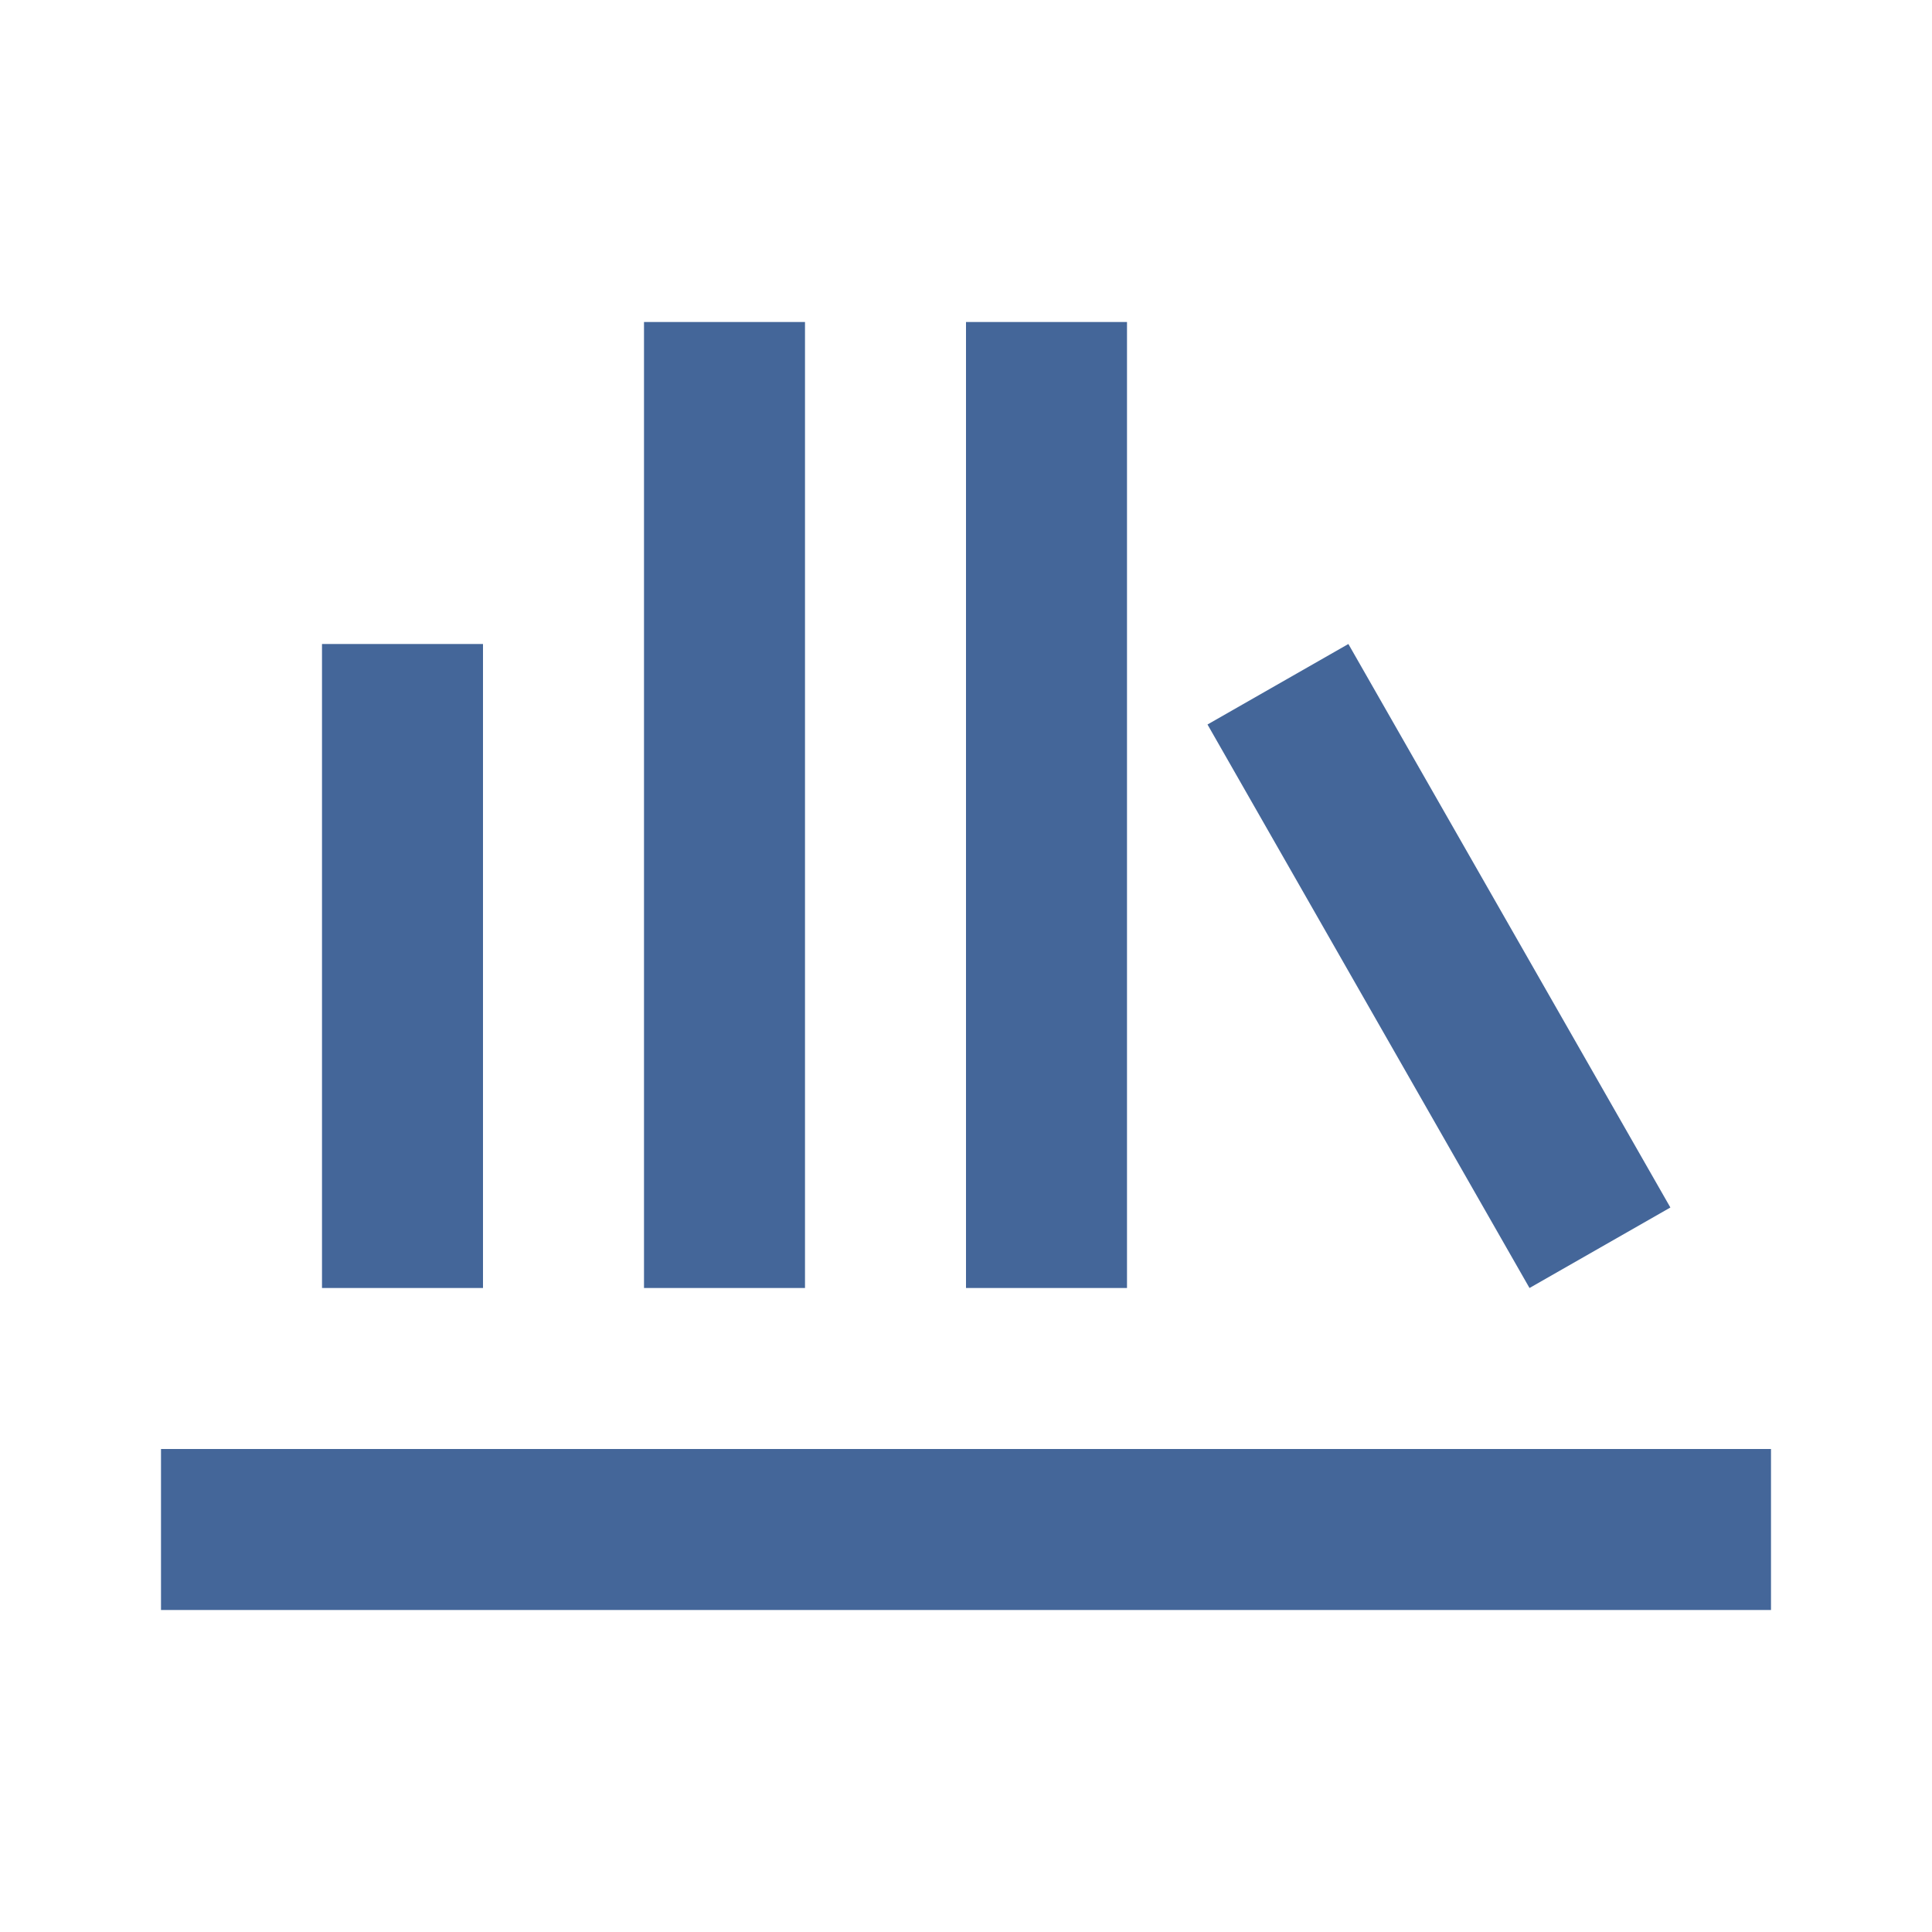
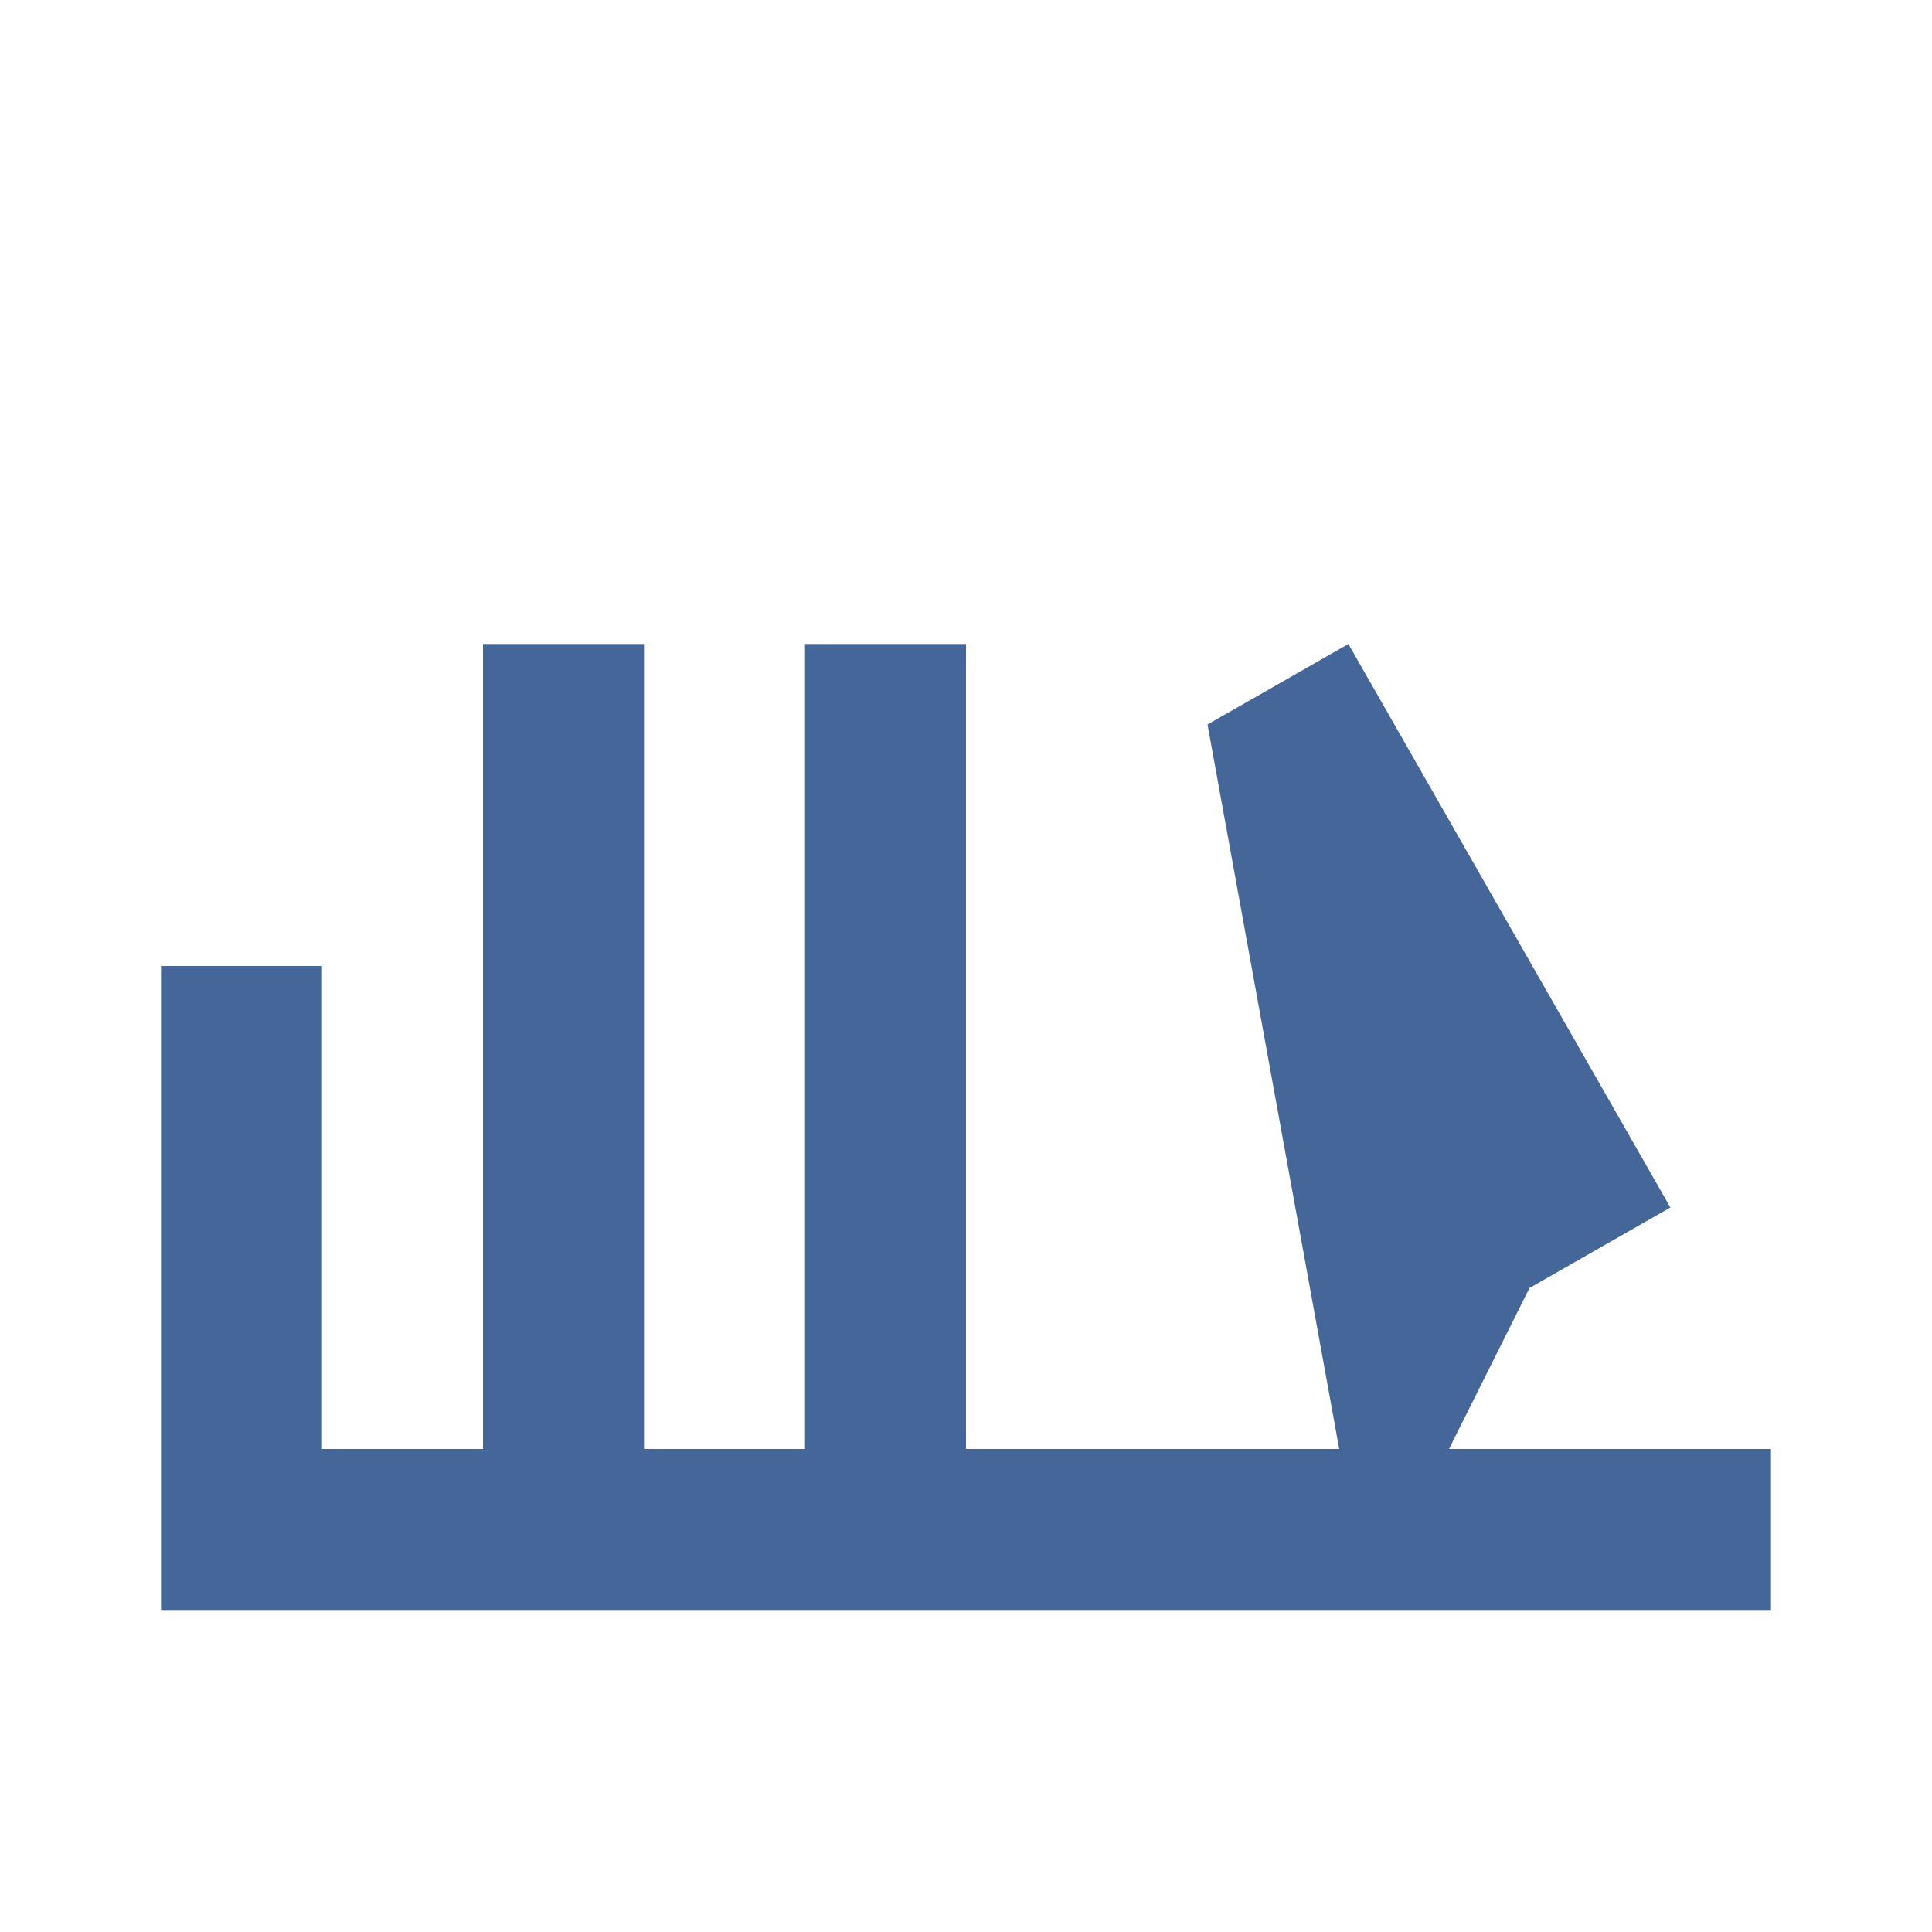
<svg xmlns="http://www.w3.org/2000/svg" height="24px" viewBox="0 -960 960 960" width="24px" fill="#446699">
-   <path d="M80-160v-80h800v80H80Zm80-160v-320h80v320h-80Zm160 0v-480h80v480h-80Zm160 0v-480h80v480h-80Zm280 0L600-600l70-40 160 280-70 40Z" />
+   <path d="M80-160v-80h800v80H80Zv-320h80v320h-80Zm160 0v-480h80v480h-80Zm160 0v-480h80v480h-80Zm280 0L600-600l70-40 160 280-70 40Z" />
</svg>